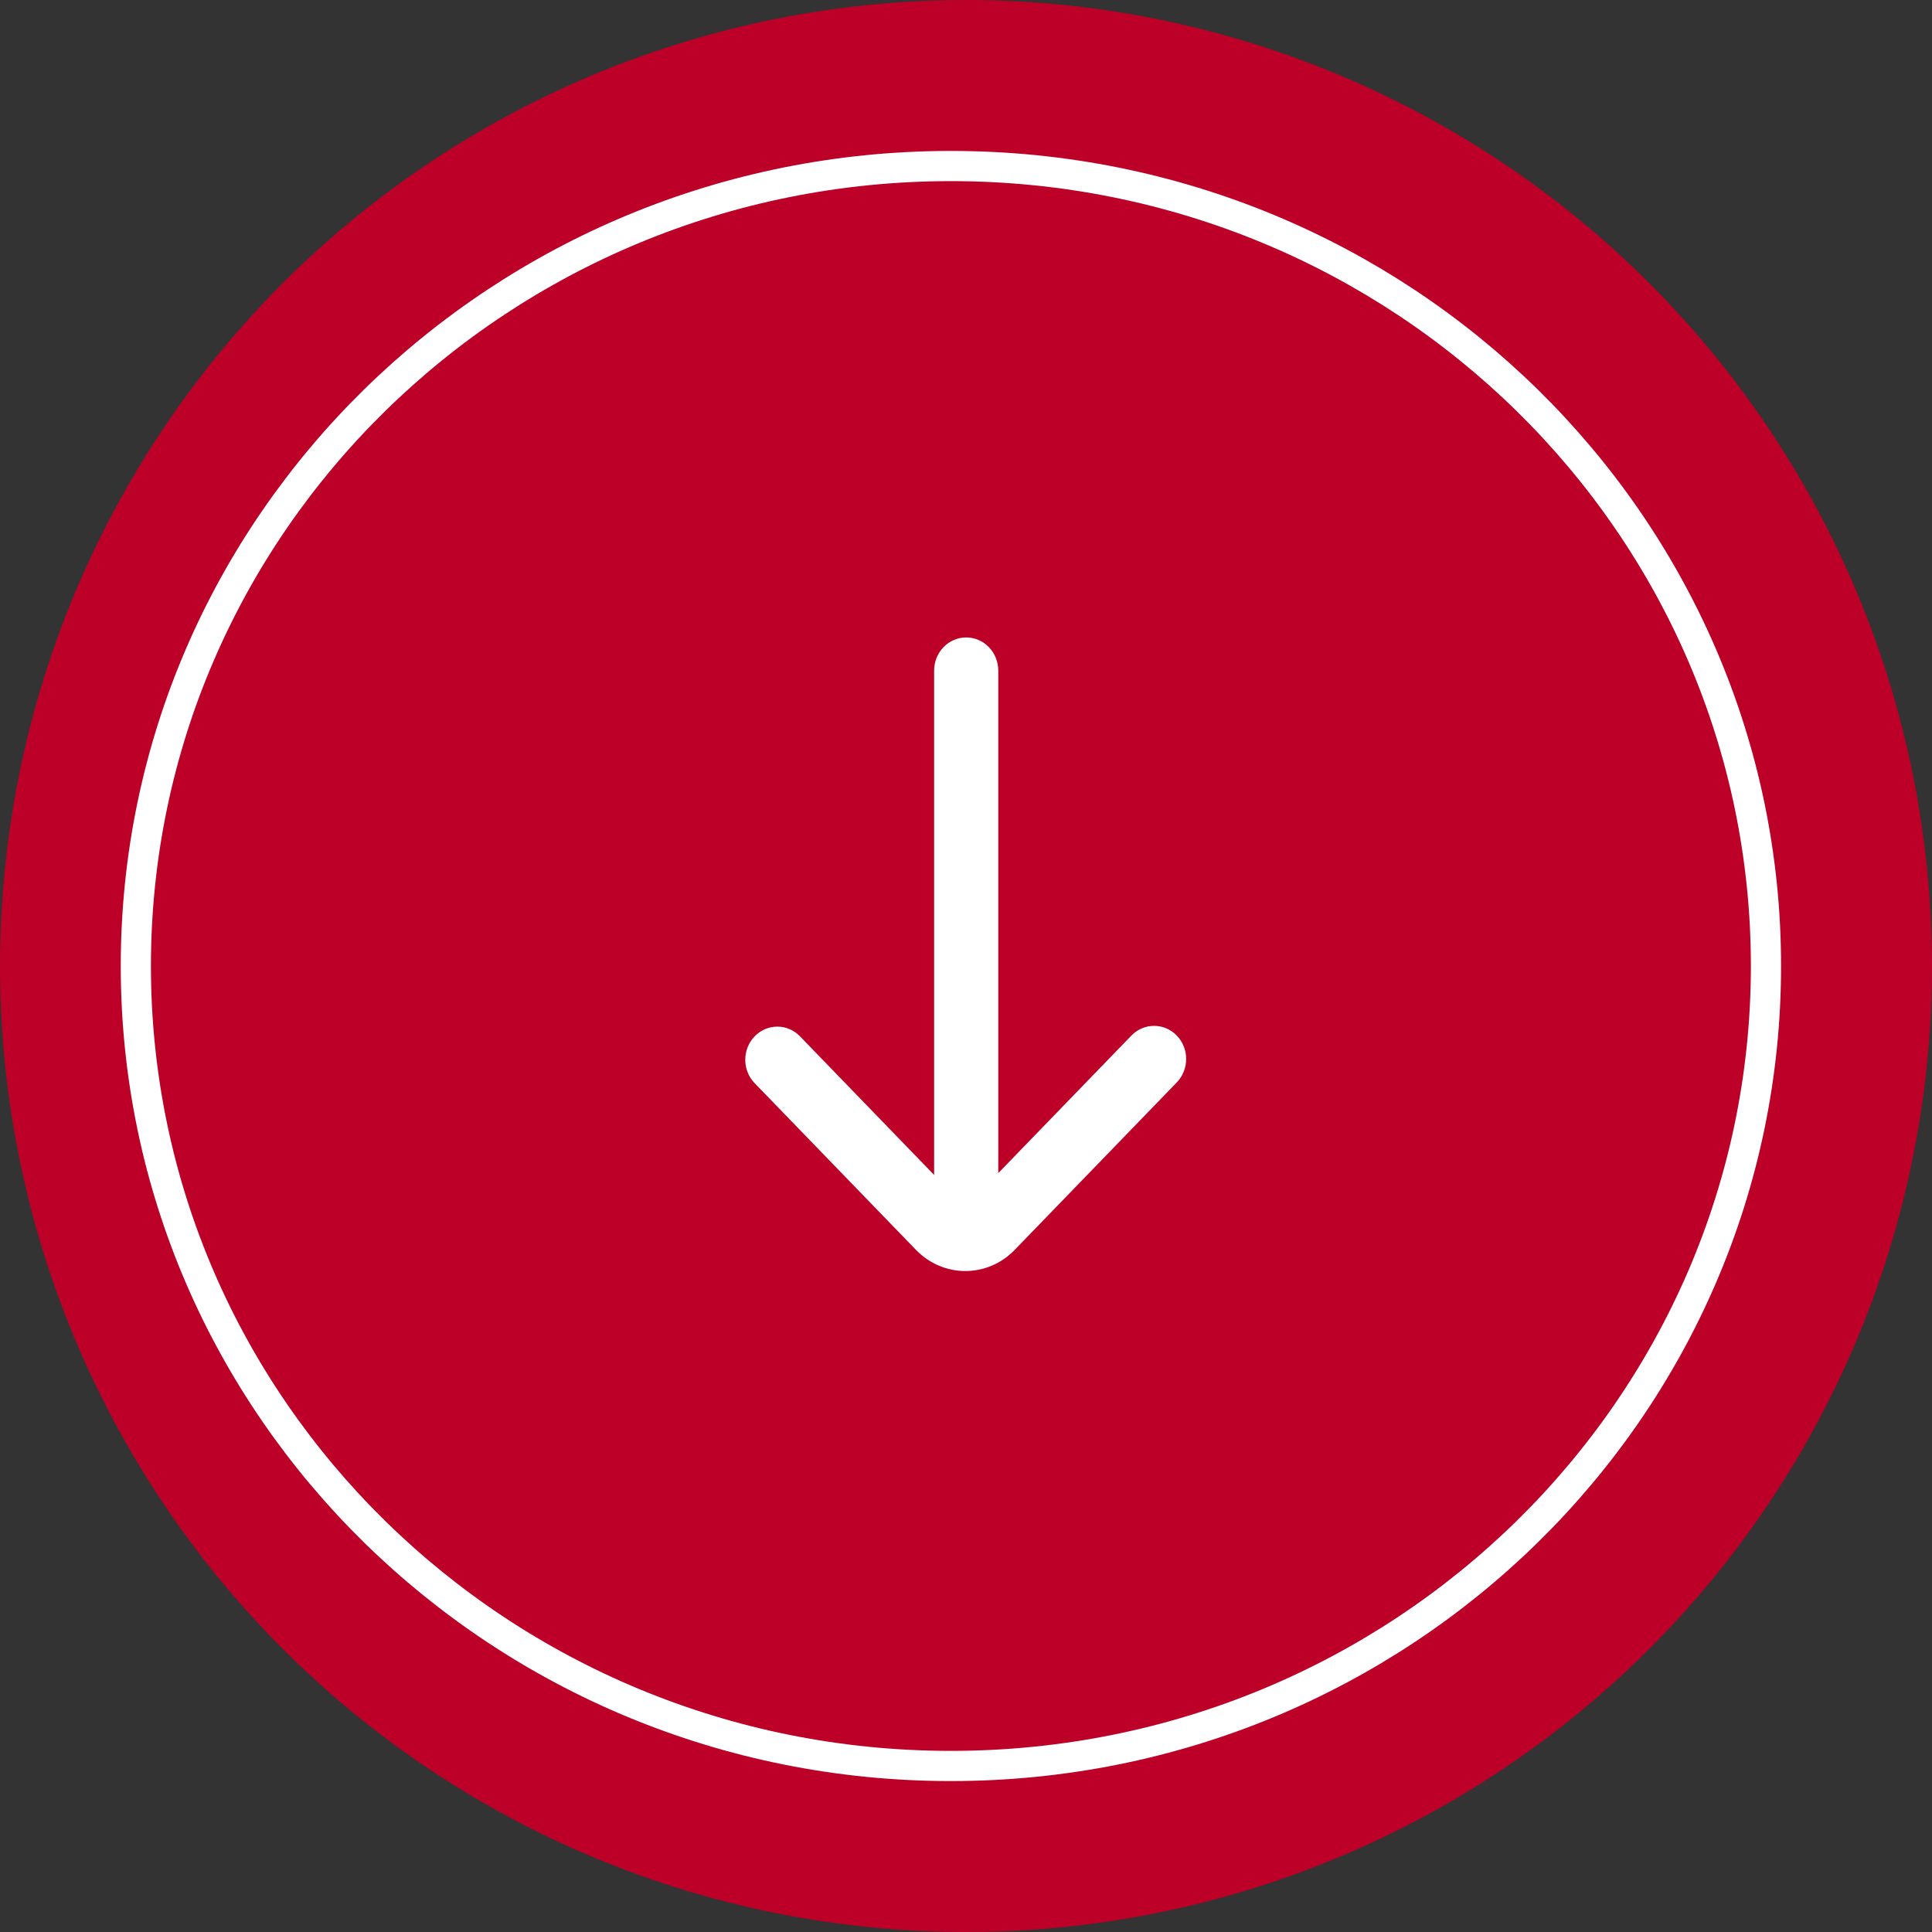
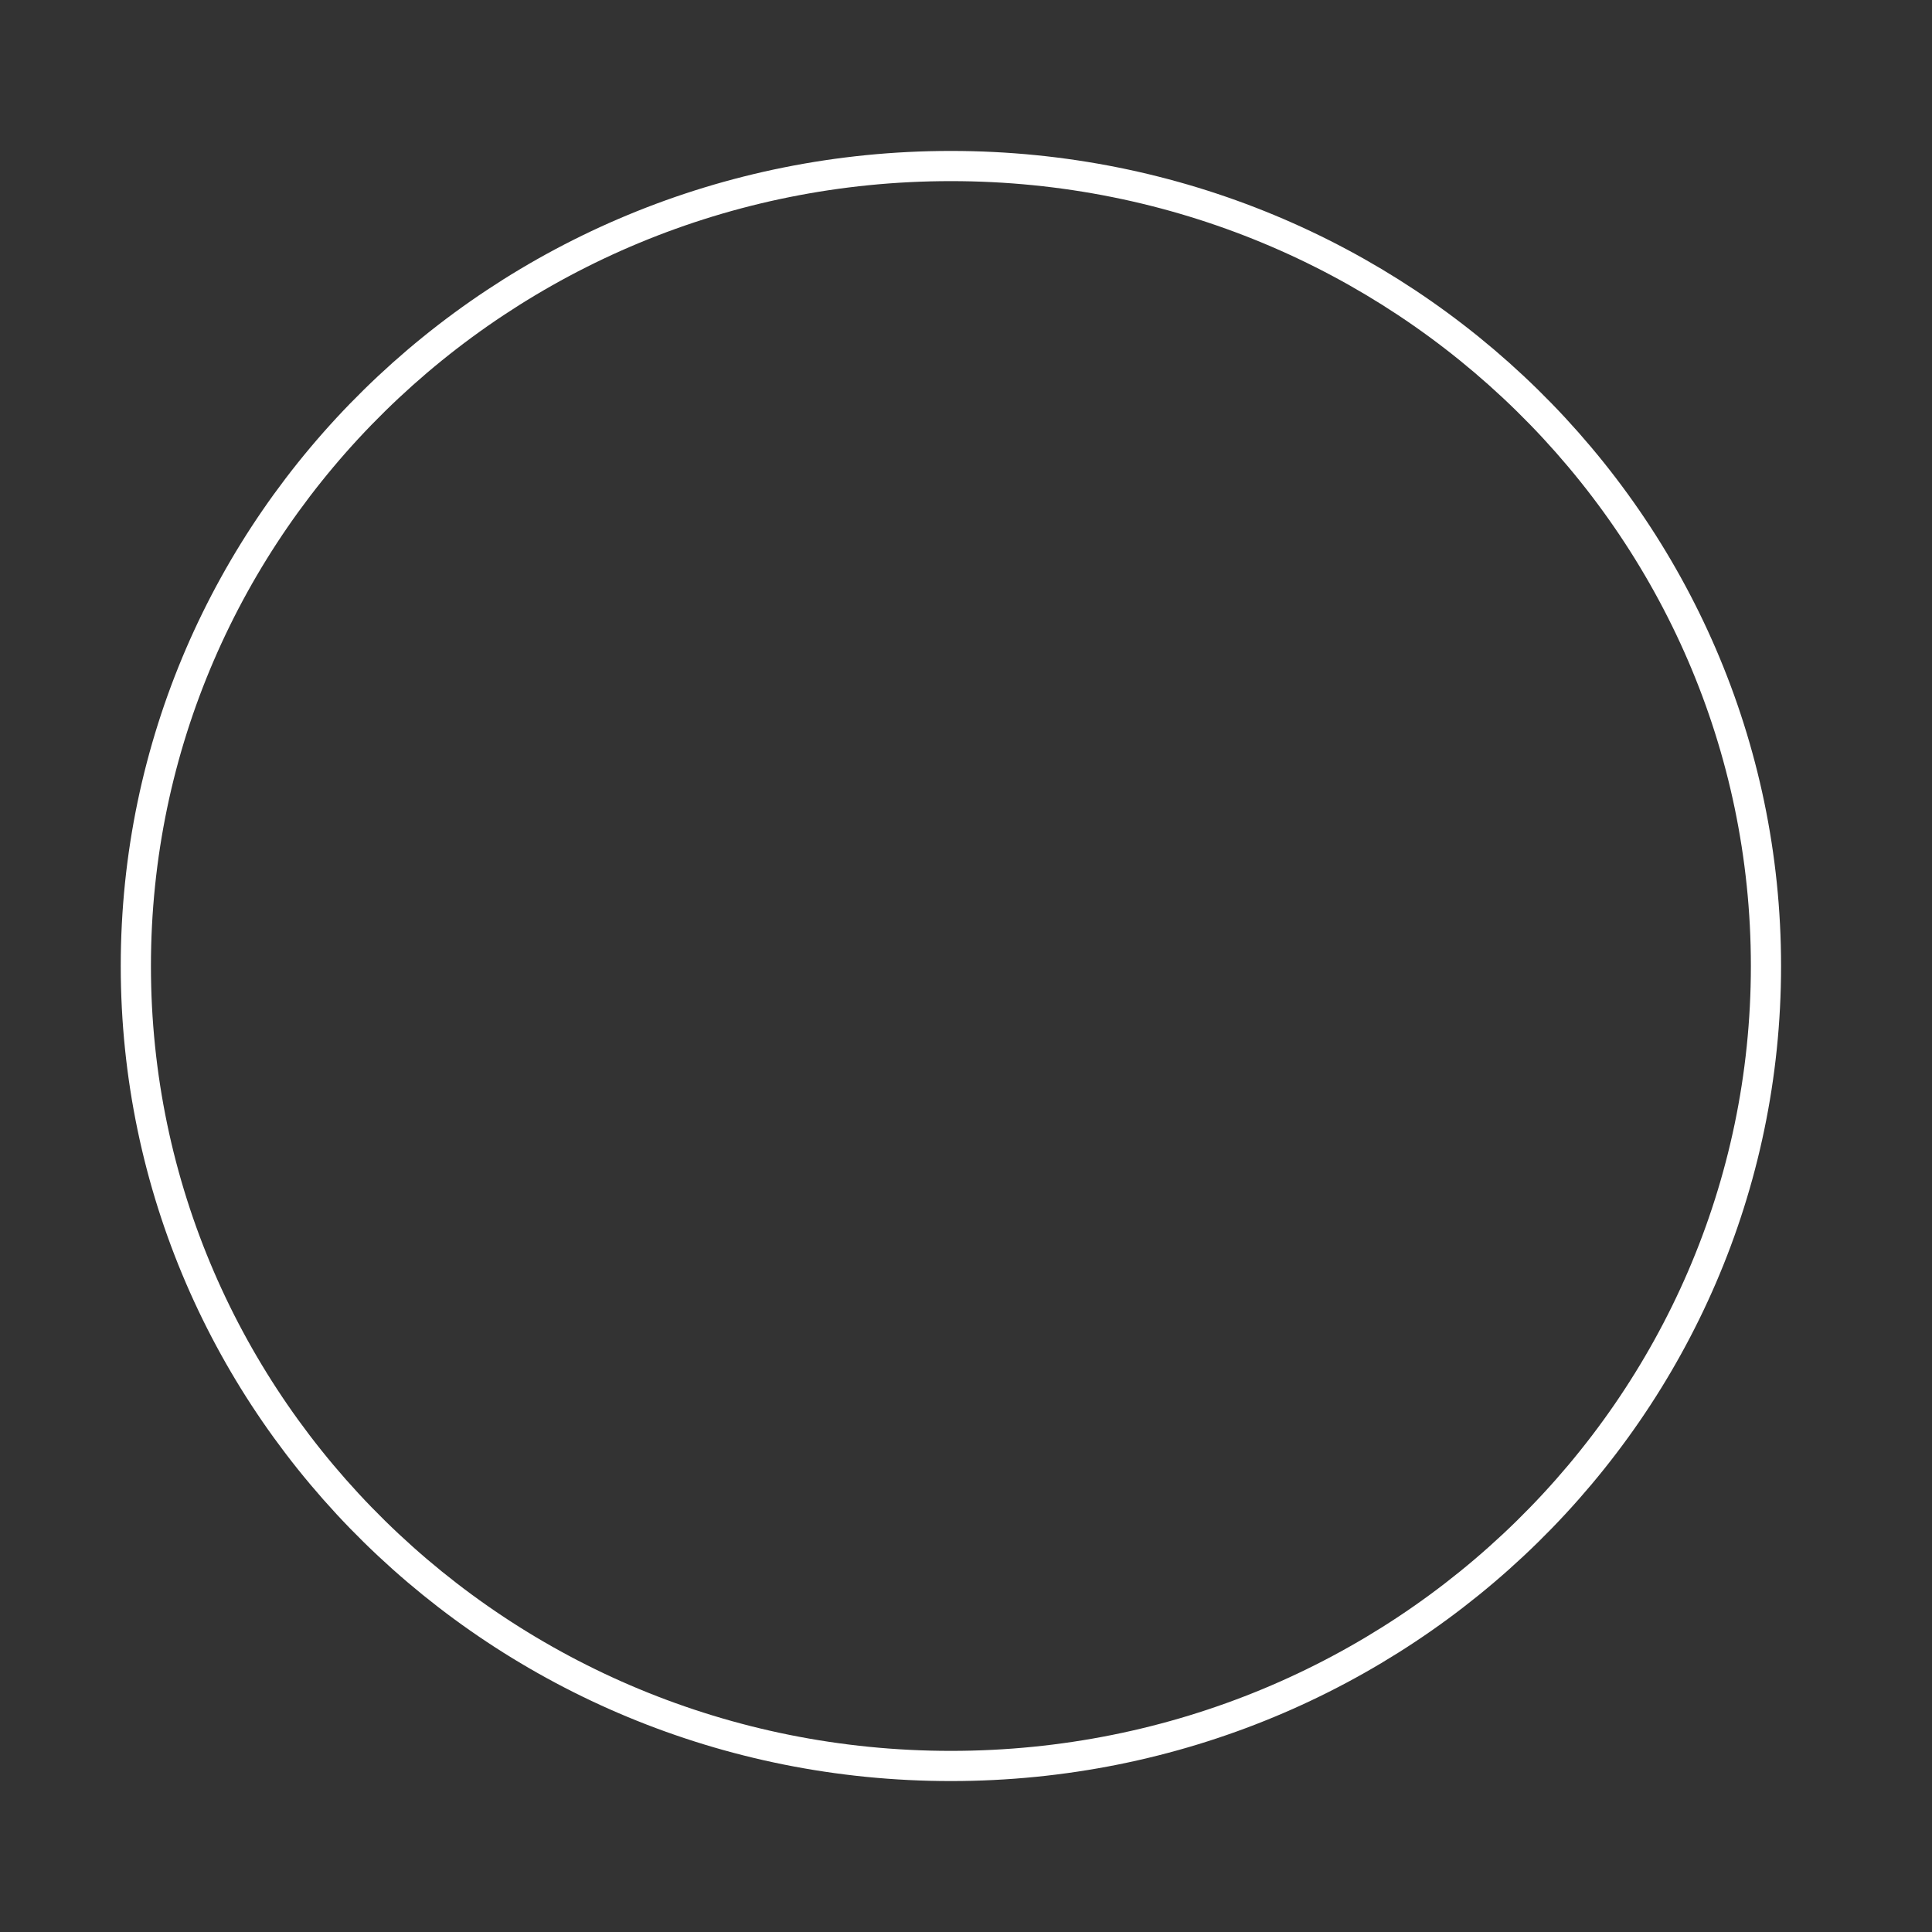
<svg xmlns="http://www.w3.org/2000/svg" width="64" height="64" viewBox="0 0 64 64" fill="none">
  <rect x="0" y="0" width="64" height="64" fill="#333333" stroke="none" />
-   <circle cx="32" cy="32" r="32" transform="rotate(90 32 32)" fill="#BD0027" />
  <path d="M31.5 58.5C16.58 58.5 4.5 46.627 4.5 32C4.5 17.373 16.58 5.5 31.5 5.5C46.42 5.5 58.5 17.373 58.5 32C58.5 46.627 46.42 58.5 31.5 58.5Z" stroke="white" />
-   <path fill-rule="evenodd" clip-rule="evenodd" d="M32.007 21.116C32.593 21.116 33.069 21.608 33.069 22.214L33.069 39.364C33.069 39.971 32.593 40.462 32.007 40.462C31.42 40.462 30.944 39.971 30.944 39.364L30.944 22.214C30.944 21.608 31.42 21.116 32.007 21.116Z" fill="white" />
-   <path fill-rule="evenodd" clip-rule="evenodd" d="M38.982 34.304C39.397 34.733 39.397 35.428 38.982 35.857L33.613 41.404C32.71 42.338 31.246 42.338 30.343 41.404L24.999 35.882C24.584 35.454 24.584 34.758 24.999 34.33C25.414 33.901 26.086 33.901 26.501 34.33L31.845 39.852C31.919 39.927 32.037 39.927 32.11 39.852L37.479 34.304C37.894 33.876 38.567 33.876 38.982 34.304Z" fill="white" />
</svg>